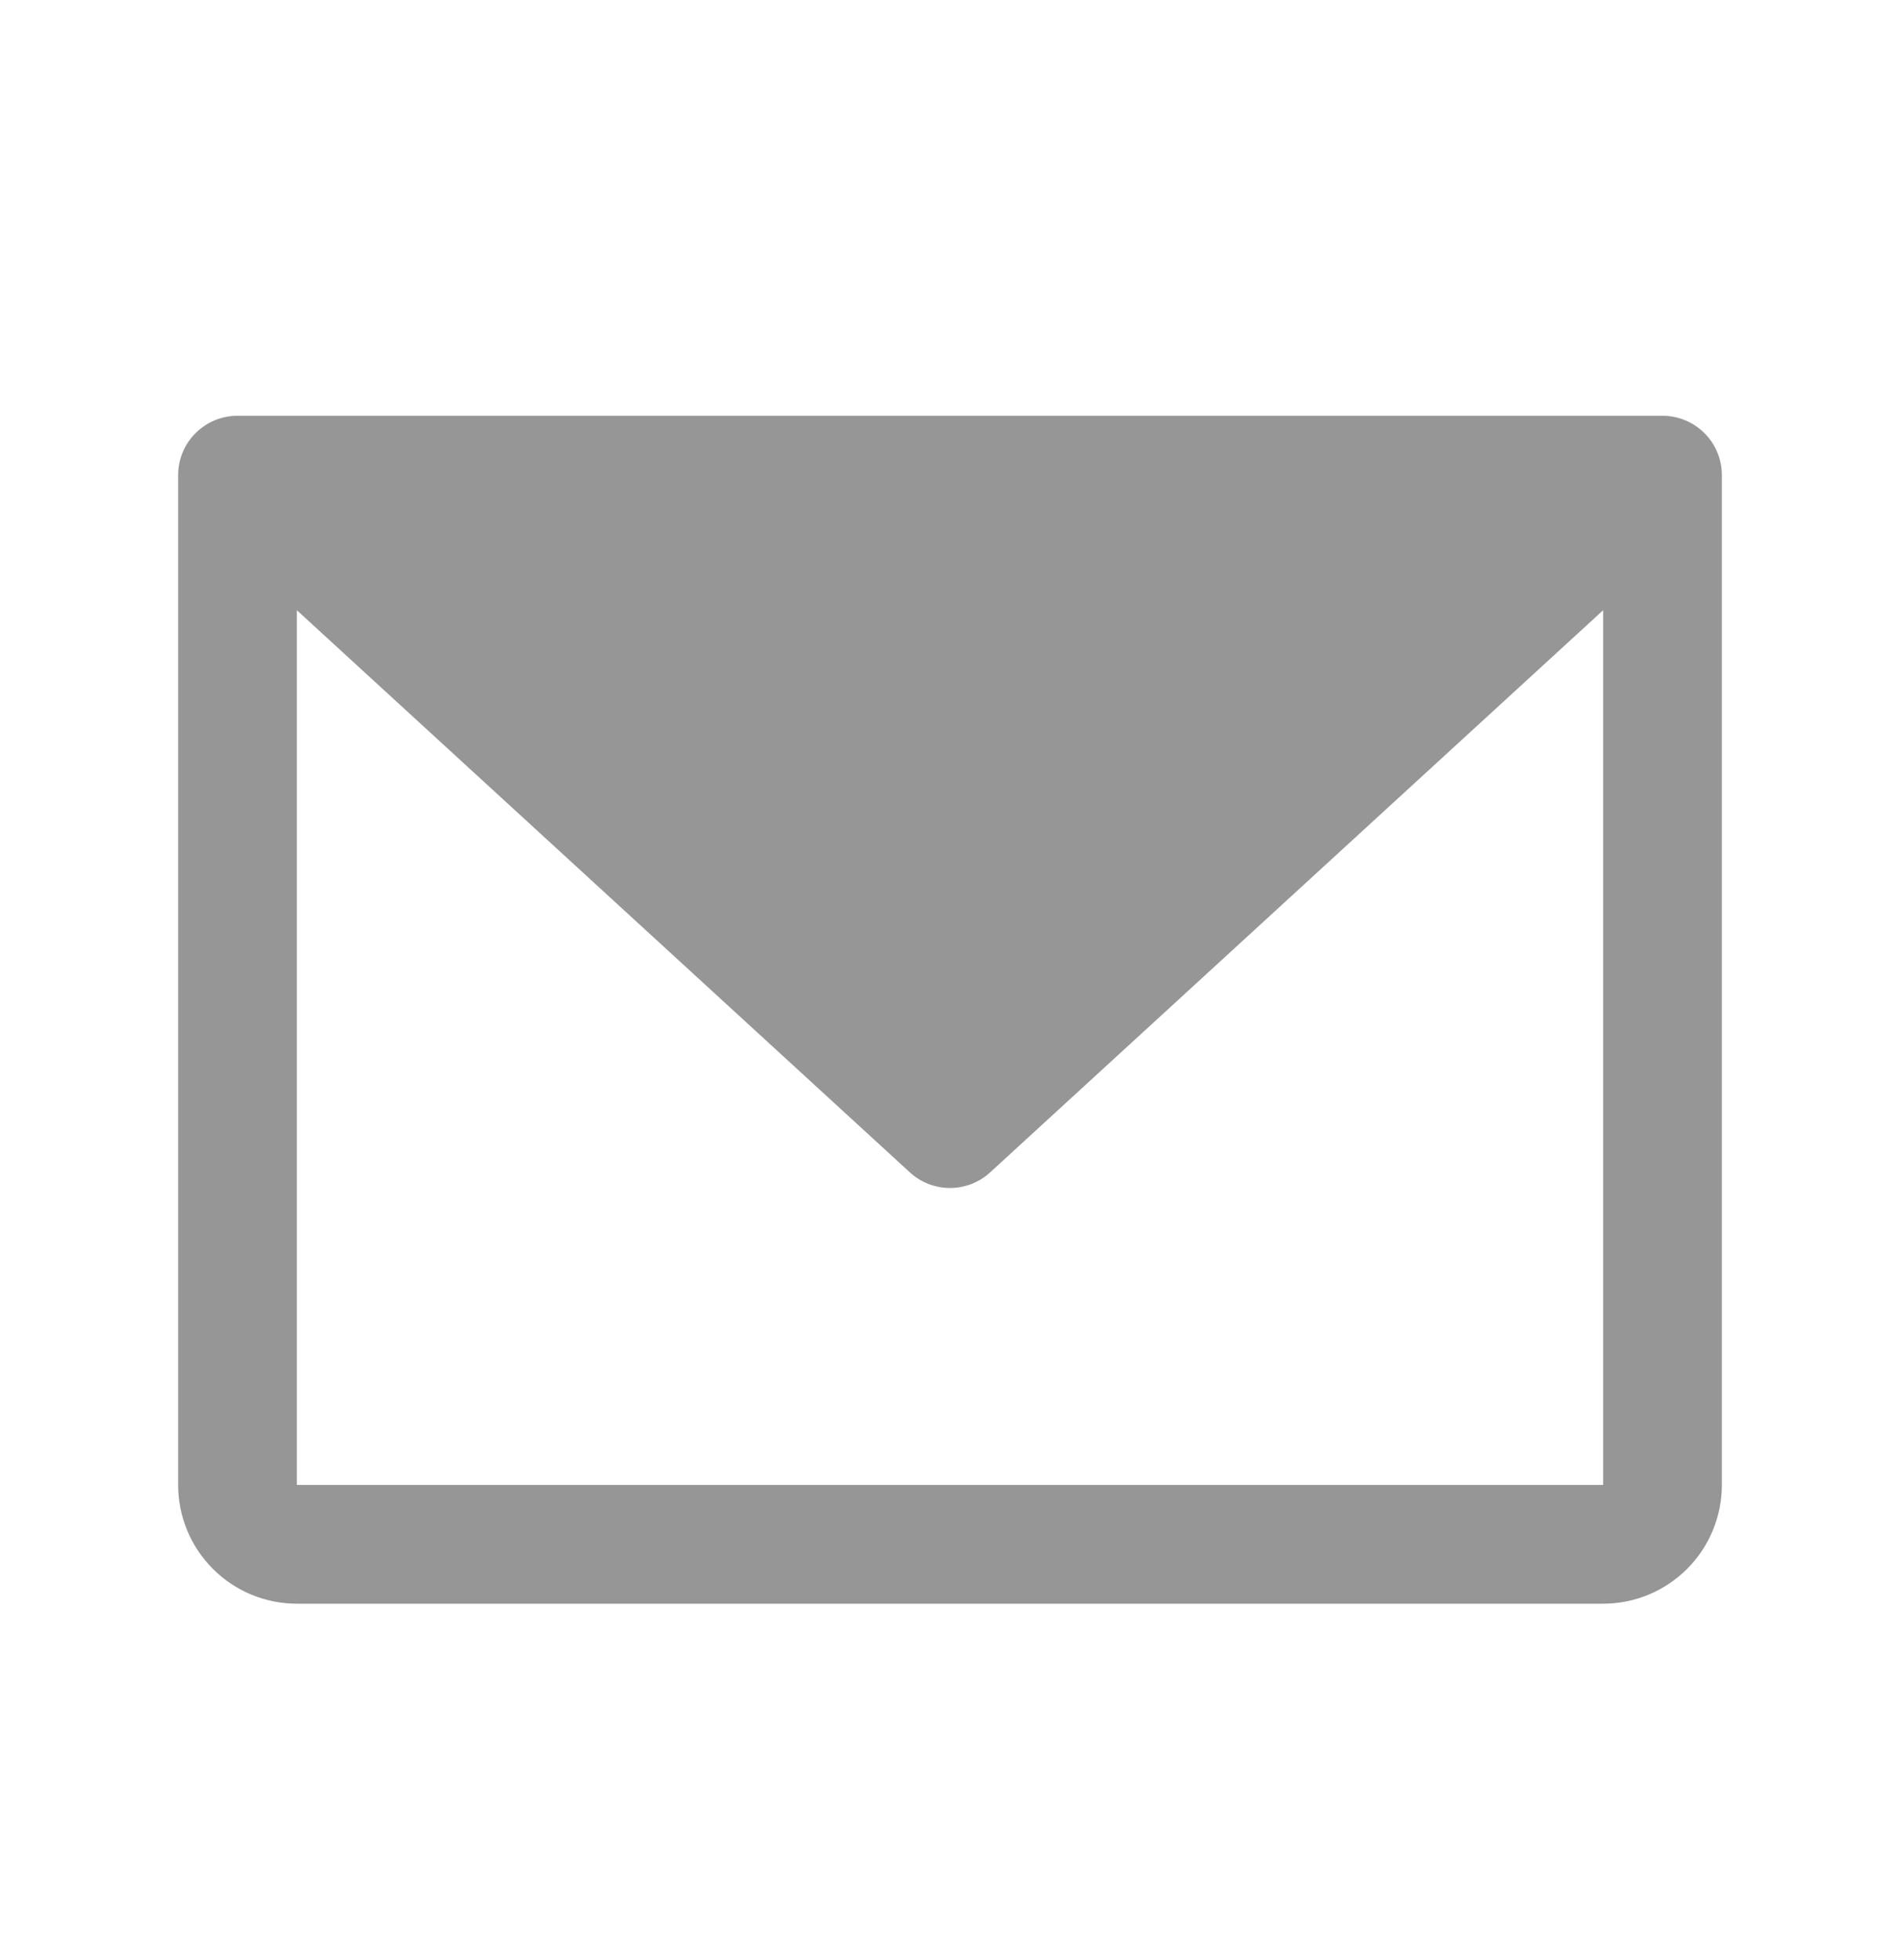
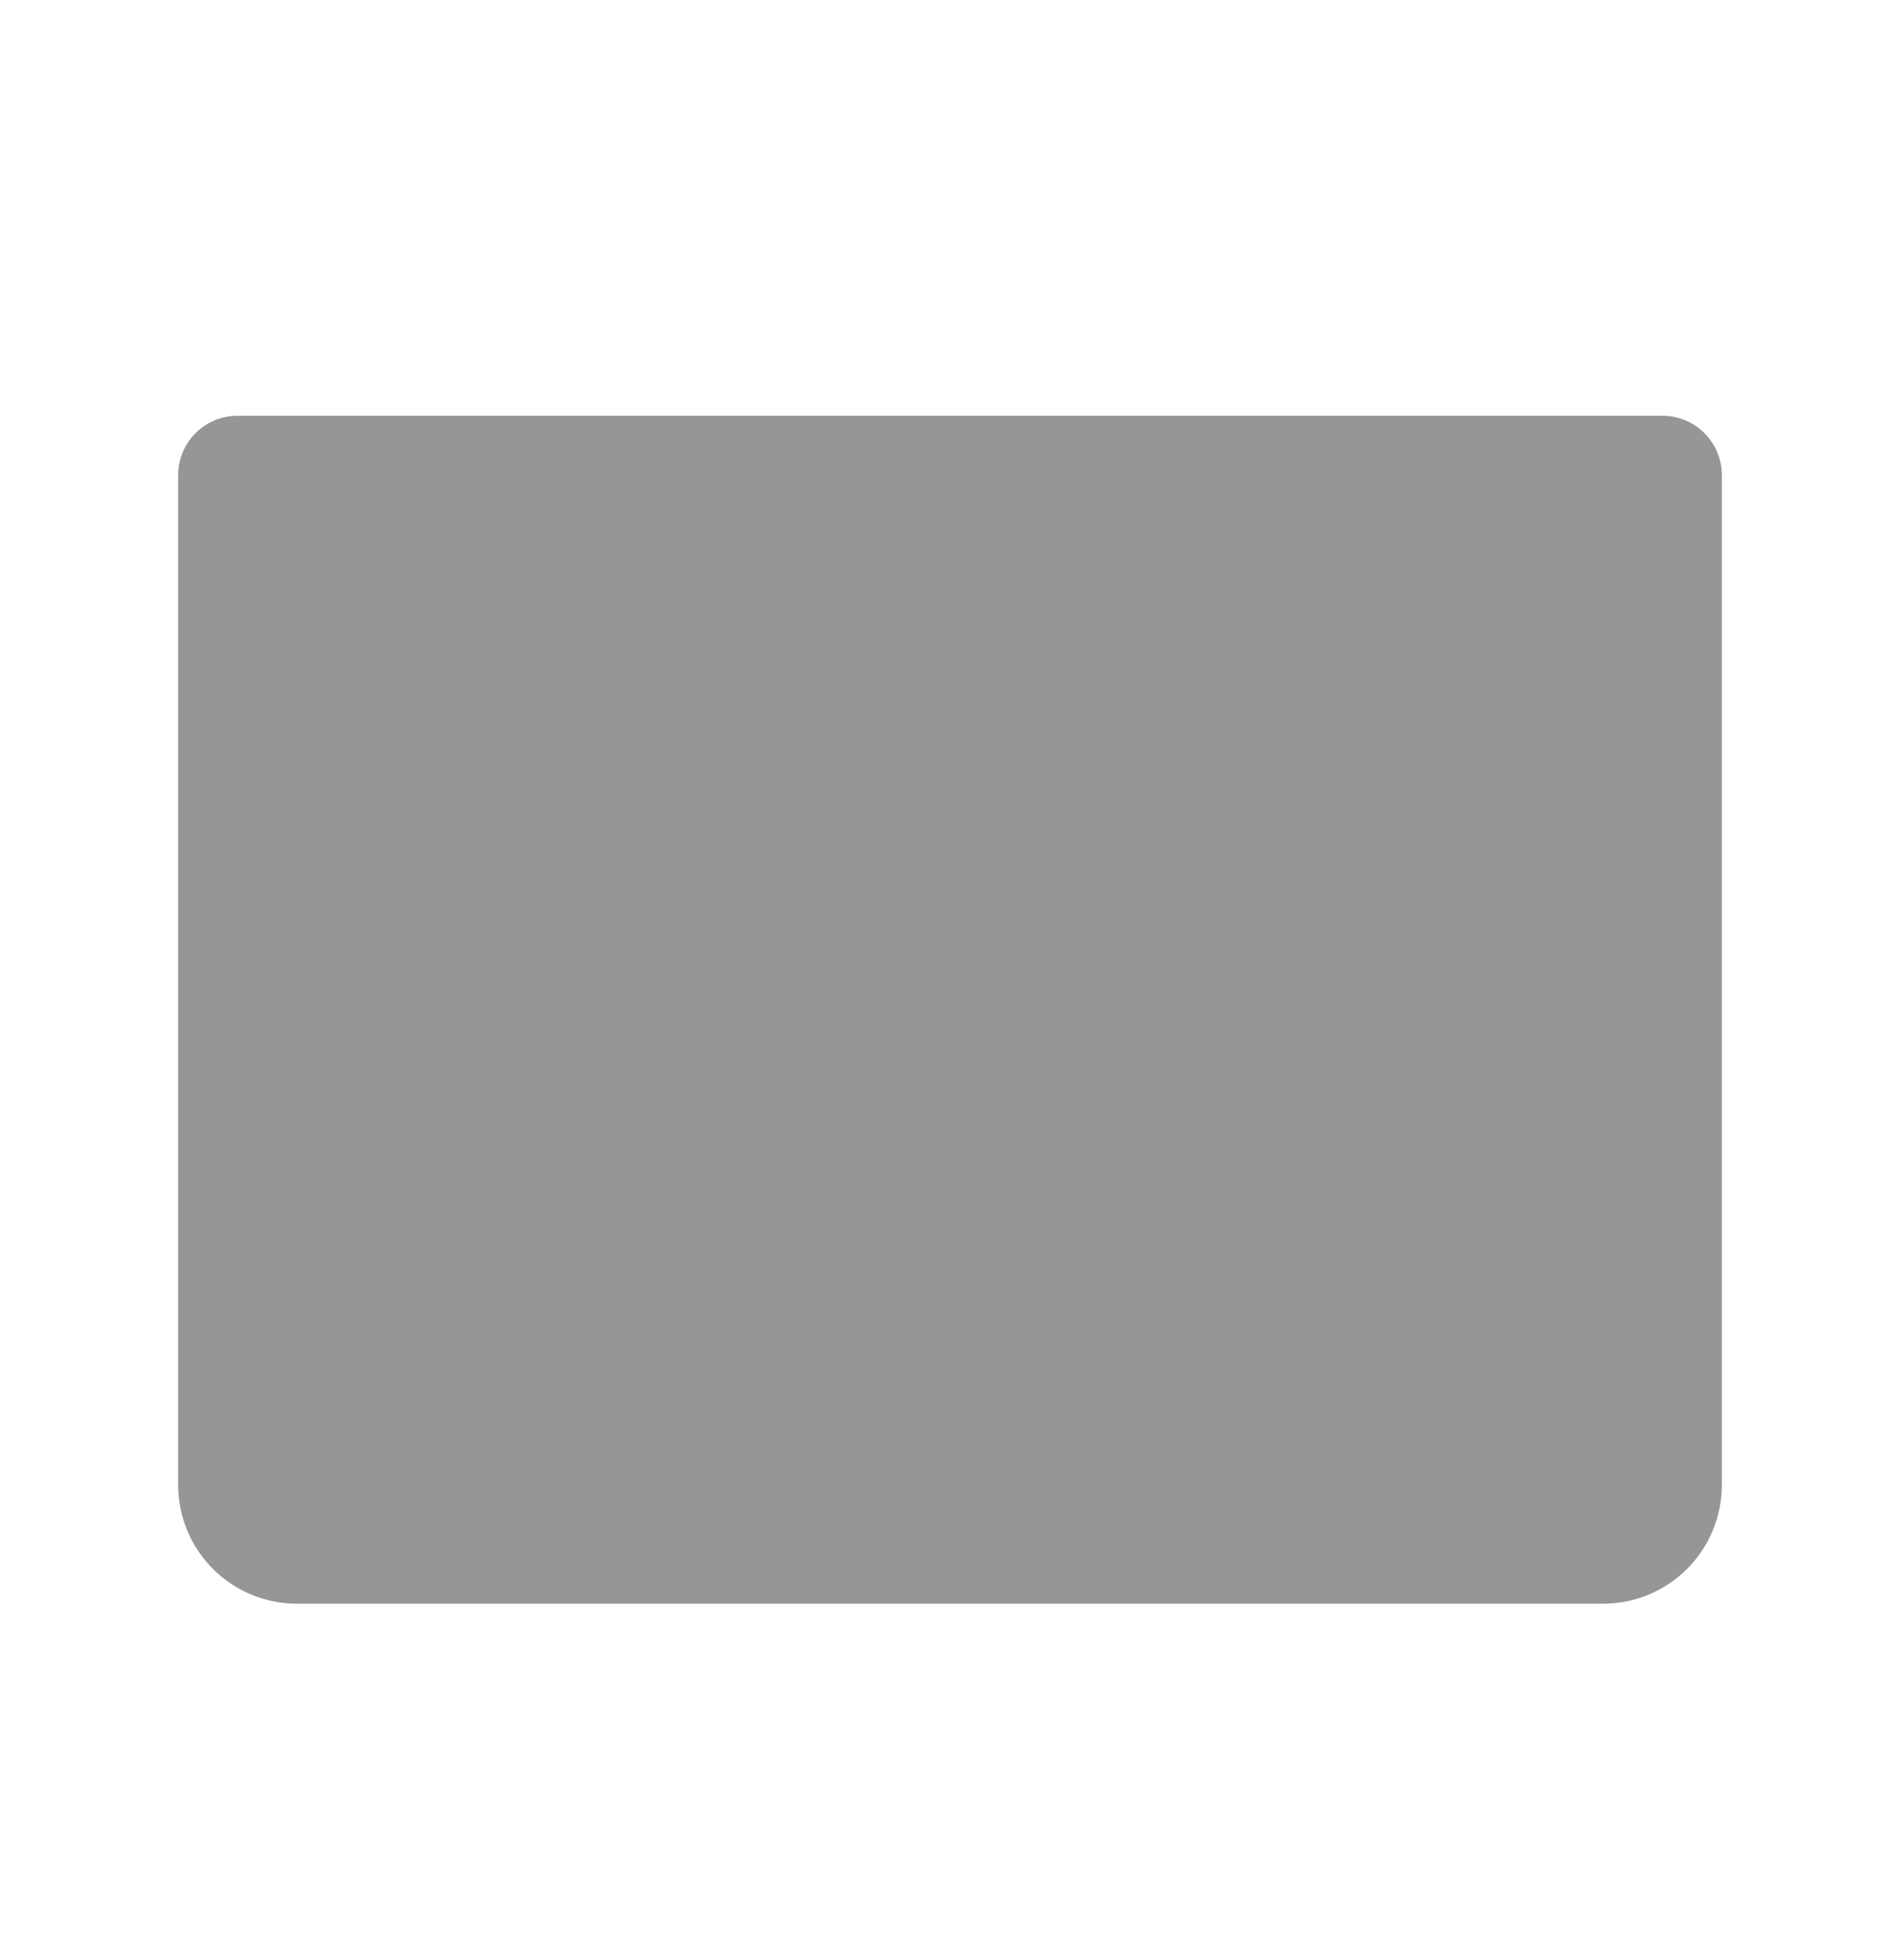
<svg xmlns="http://www.w3.org/2000/svg" width="32" height="33" viewBox="0 0 32 33" fill="none">
-   <path d="M28 7H4C3.735 7 3.48 7.105 3.293 7.293C3.105 7.48 3 7.735 3 8V25C3 25.53 3.211 26.039 3.586 26.414C3.961 26.789 4.47 27 5 27H27C27.53 27 28.039 26.789 28.414 26.414C28.789 26.039 29 25.53 29 25V8C29 7.735 28.895 7.48 28.707 7.293C28.52 7.105 28.265 7 28 7ZM27 25H5V10.274L15.324 19.738C15.508 19.907 15.75 20.001 16 20.001C16.25 20.001 16.492 19.907 16.676 19.738L27 10.274V25Z" fill="#969696" />
+   <path d="M28 7H4C3.735 7 3.48 7.105 3.293 7.293C3.105 7.48 3 7.735 3 8V25C3 25.53 3.211 26.039 3.586 26.414C3.961 26.789 4.47 27 5 27H27C27.53 27 28.039 26.789 28.414 26.414C28.789 26.039 29 25.53 29 25V8C29 7.735 28.895 7.48 28.707 7.293C28.52 7.105 28.265 7 28 7ZM27 25V10.274L15.324 19.738C15.508 19.907 15.75 20.001 16 20.001C16.25 20.001 16.492 19.907 16.676 19.738L27 10.274V25Z" fill="#969696" />
</svg>